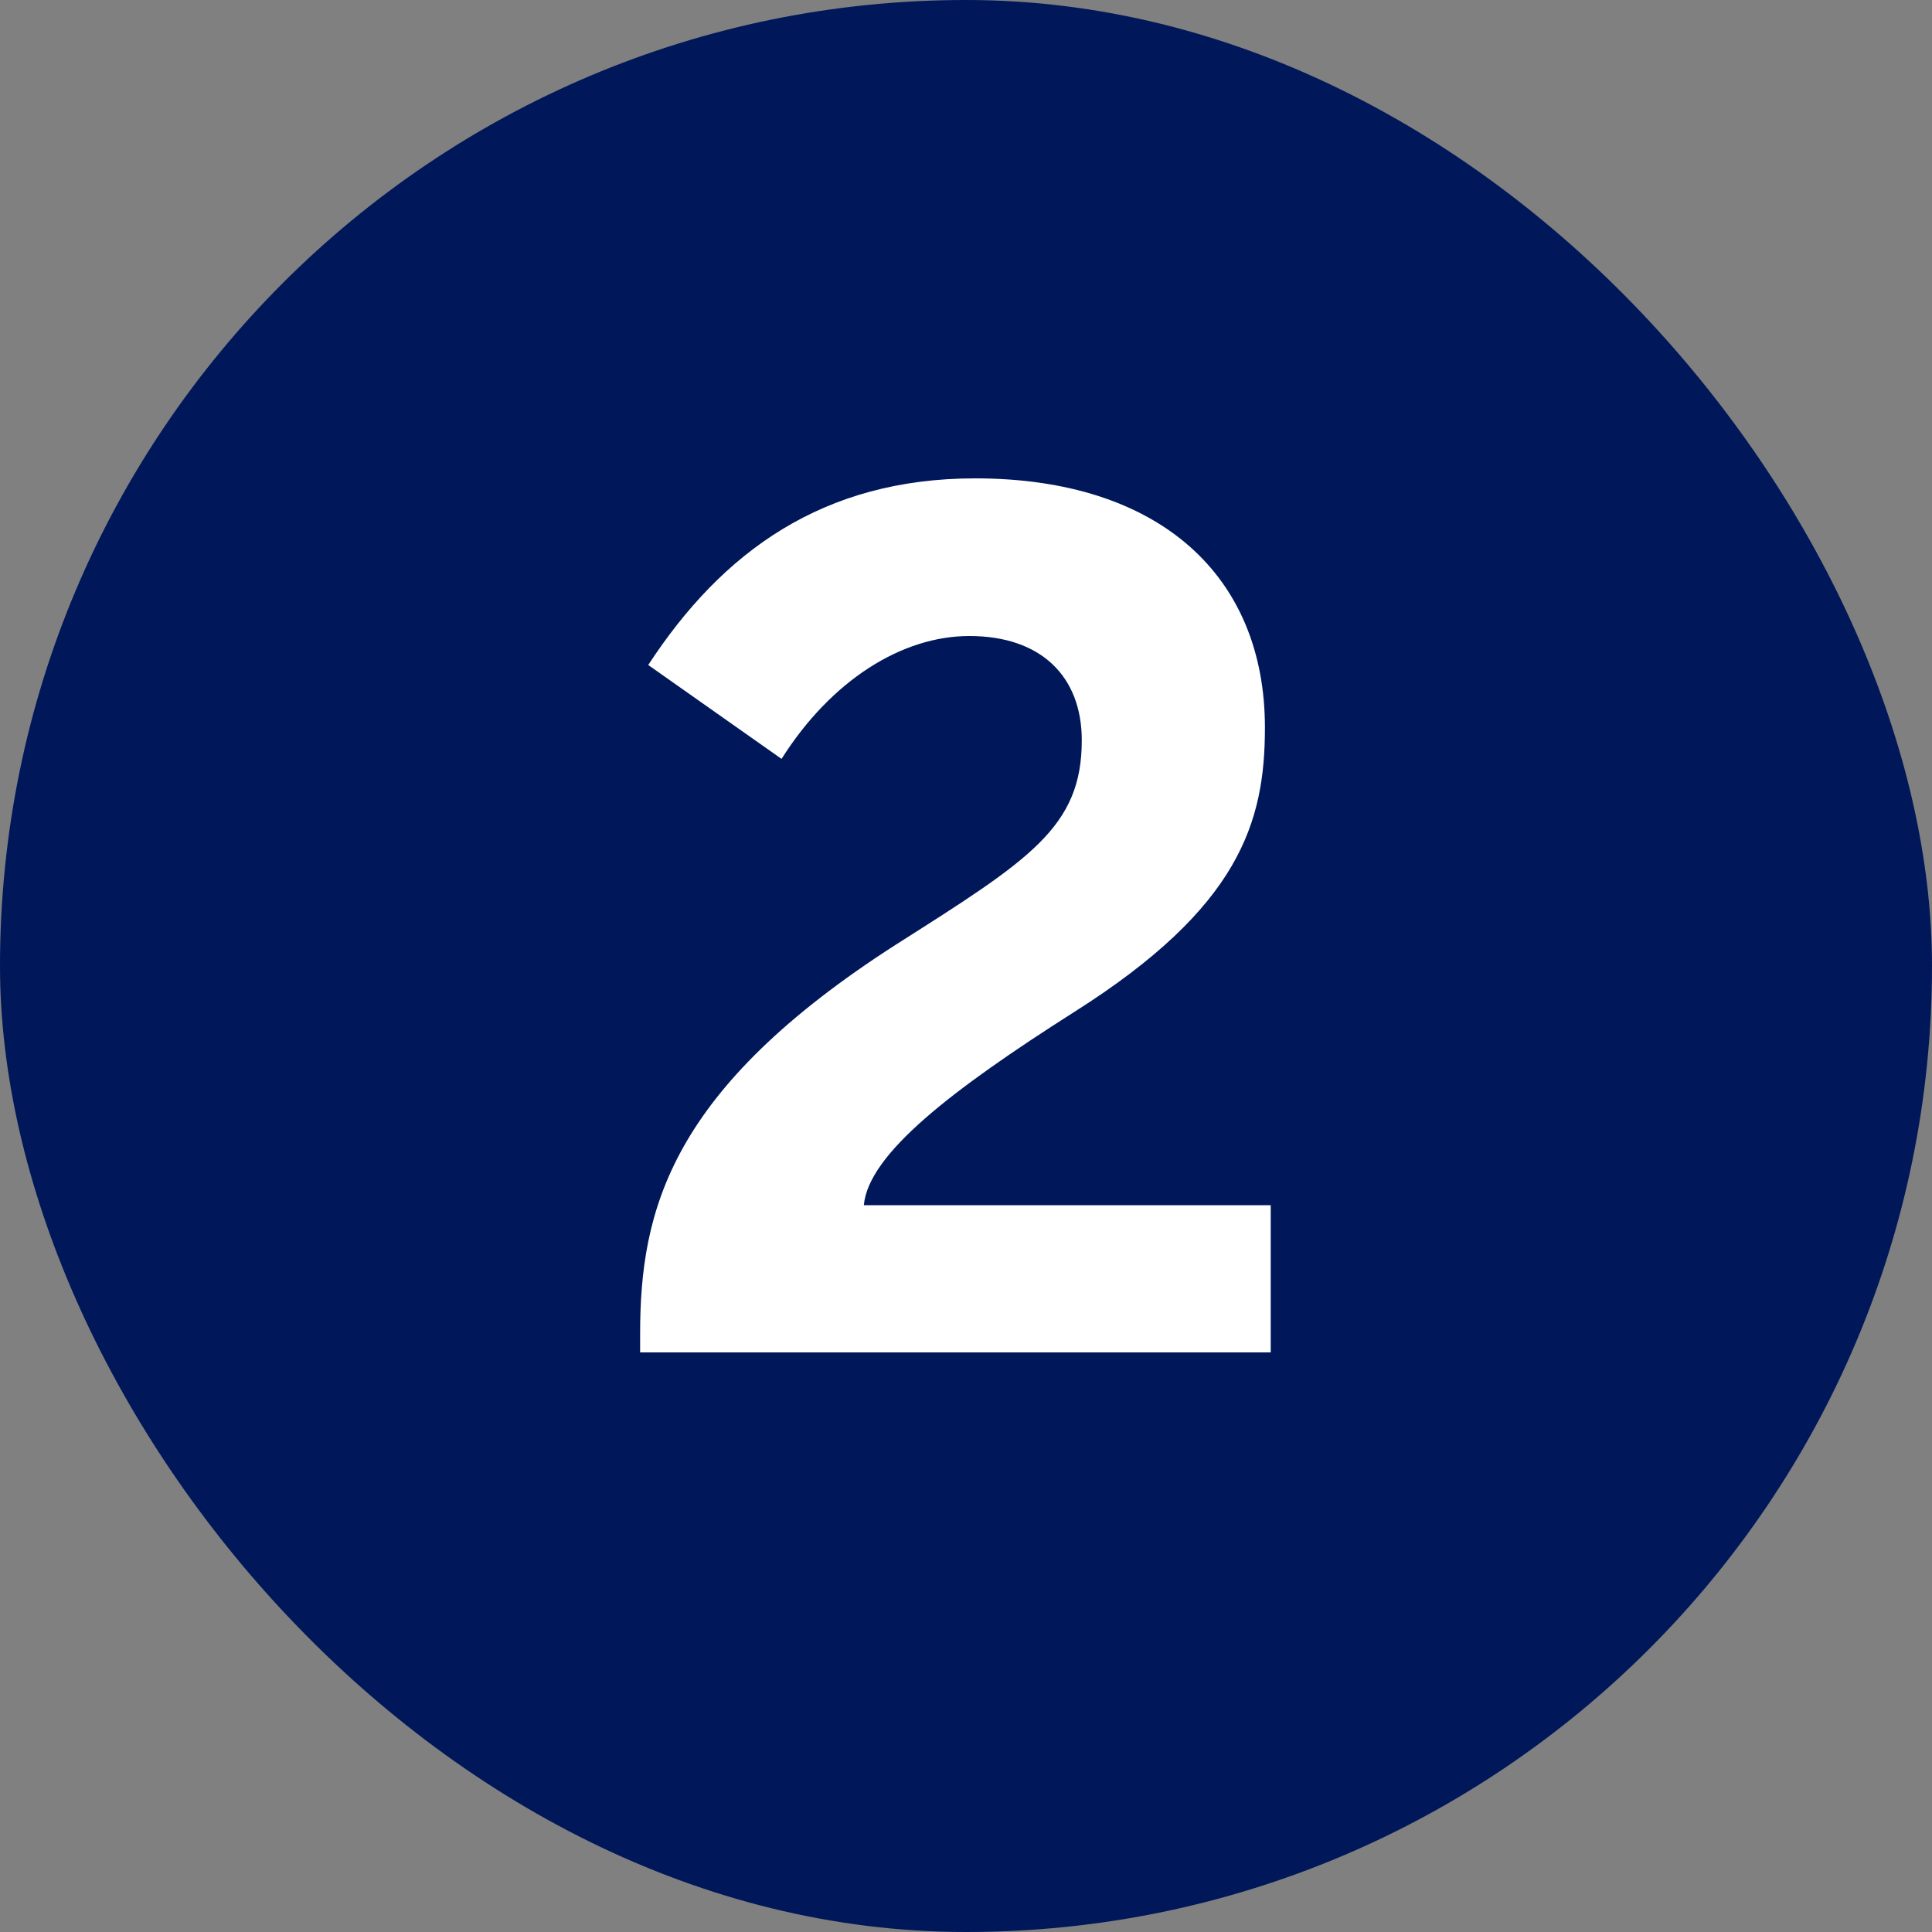
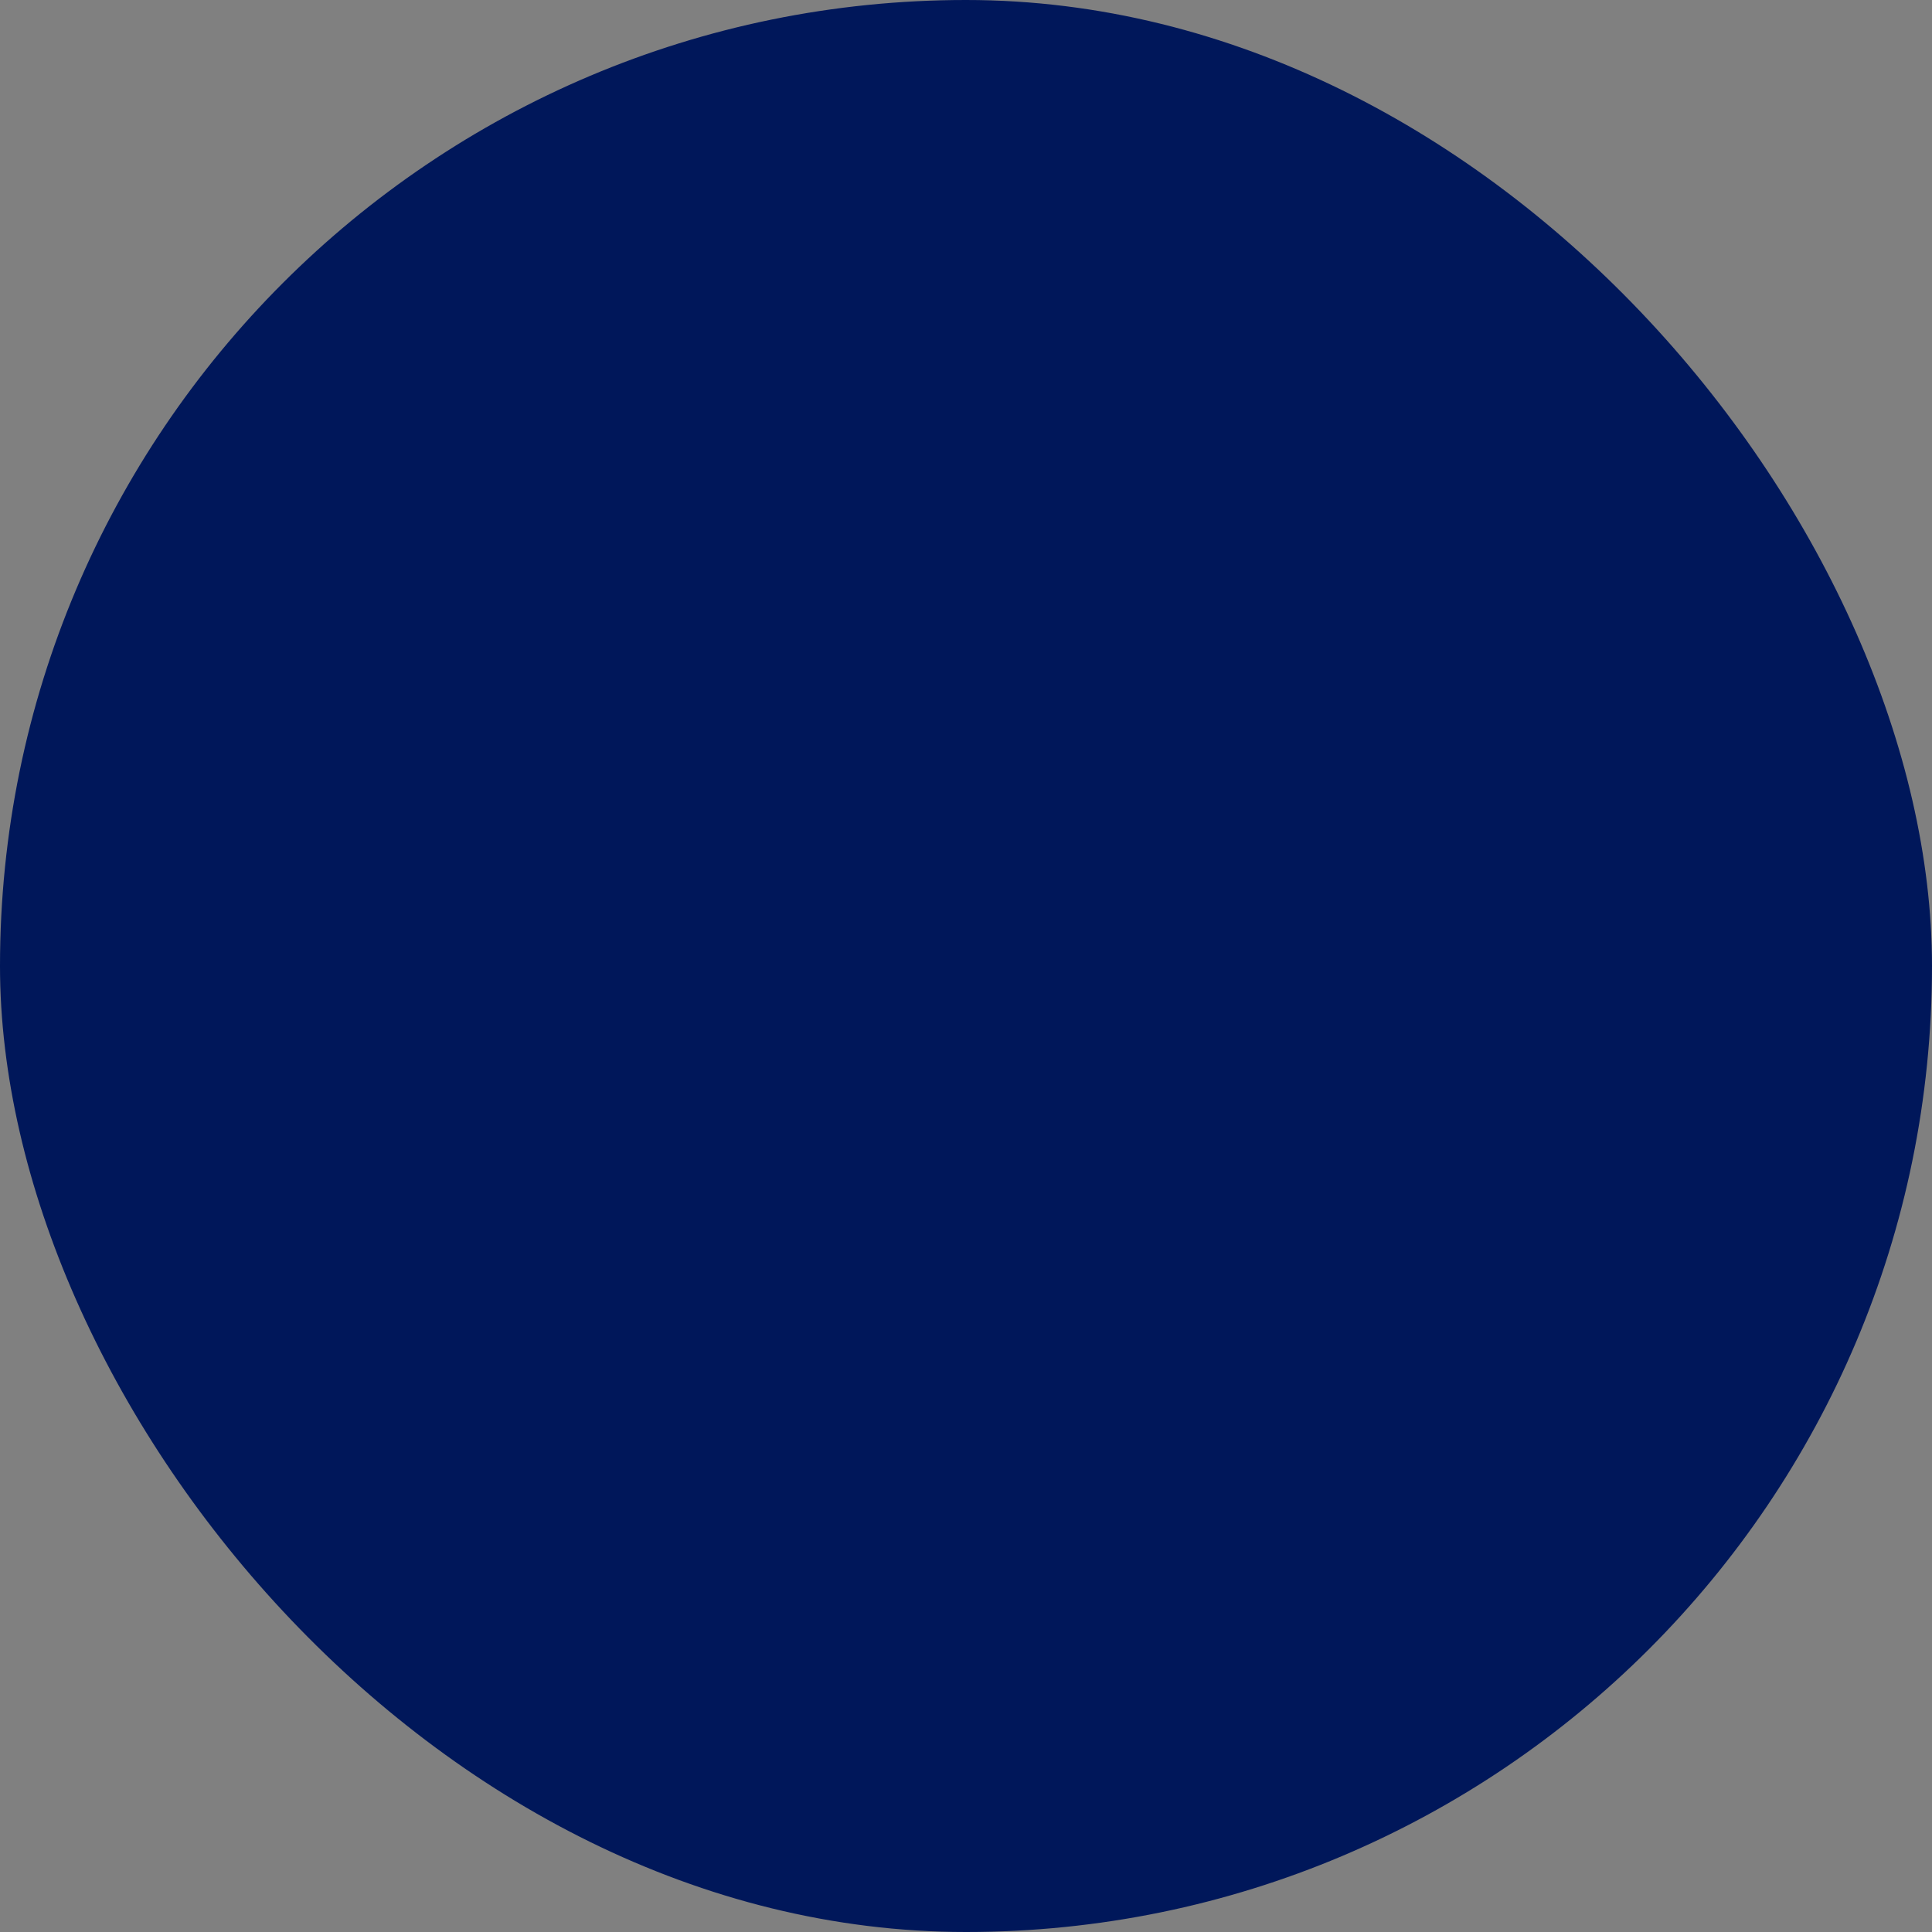
<svg xmlns="http://www.w3.org/2000/svg" width="40" height="40" viewBox="0 0 40 40" fill="none">
  <rect x="0" y="0" width="40" height="40" fill="#808080" stroke="none" />
  <rect width="40" height="40" rx="20" fill="#00175A" />
-   <path d="M26.309 28H13.253V27.616C13.253 25.048 13.877 22.552 18.557 19.552C21.317 17.8 22.397 17.128 22.397 15.328C22.397 14.008 21.557 13.168 20.069 13.168C18.677 13.168 17.213 14.08 16.181 15.712L13.421 13.768C14.957 11.416 17.045 9.904 20.189 9.904C24.005 9.904 26.189 11.92 26.189 15.064C26.189 17.032 25.661 18.784 22.253 20.944C19.685 22.576 17.981 23.896 17.885 24.952H26.309V28Z" fill="white" />
</svg>